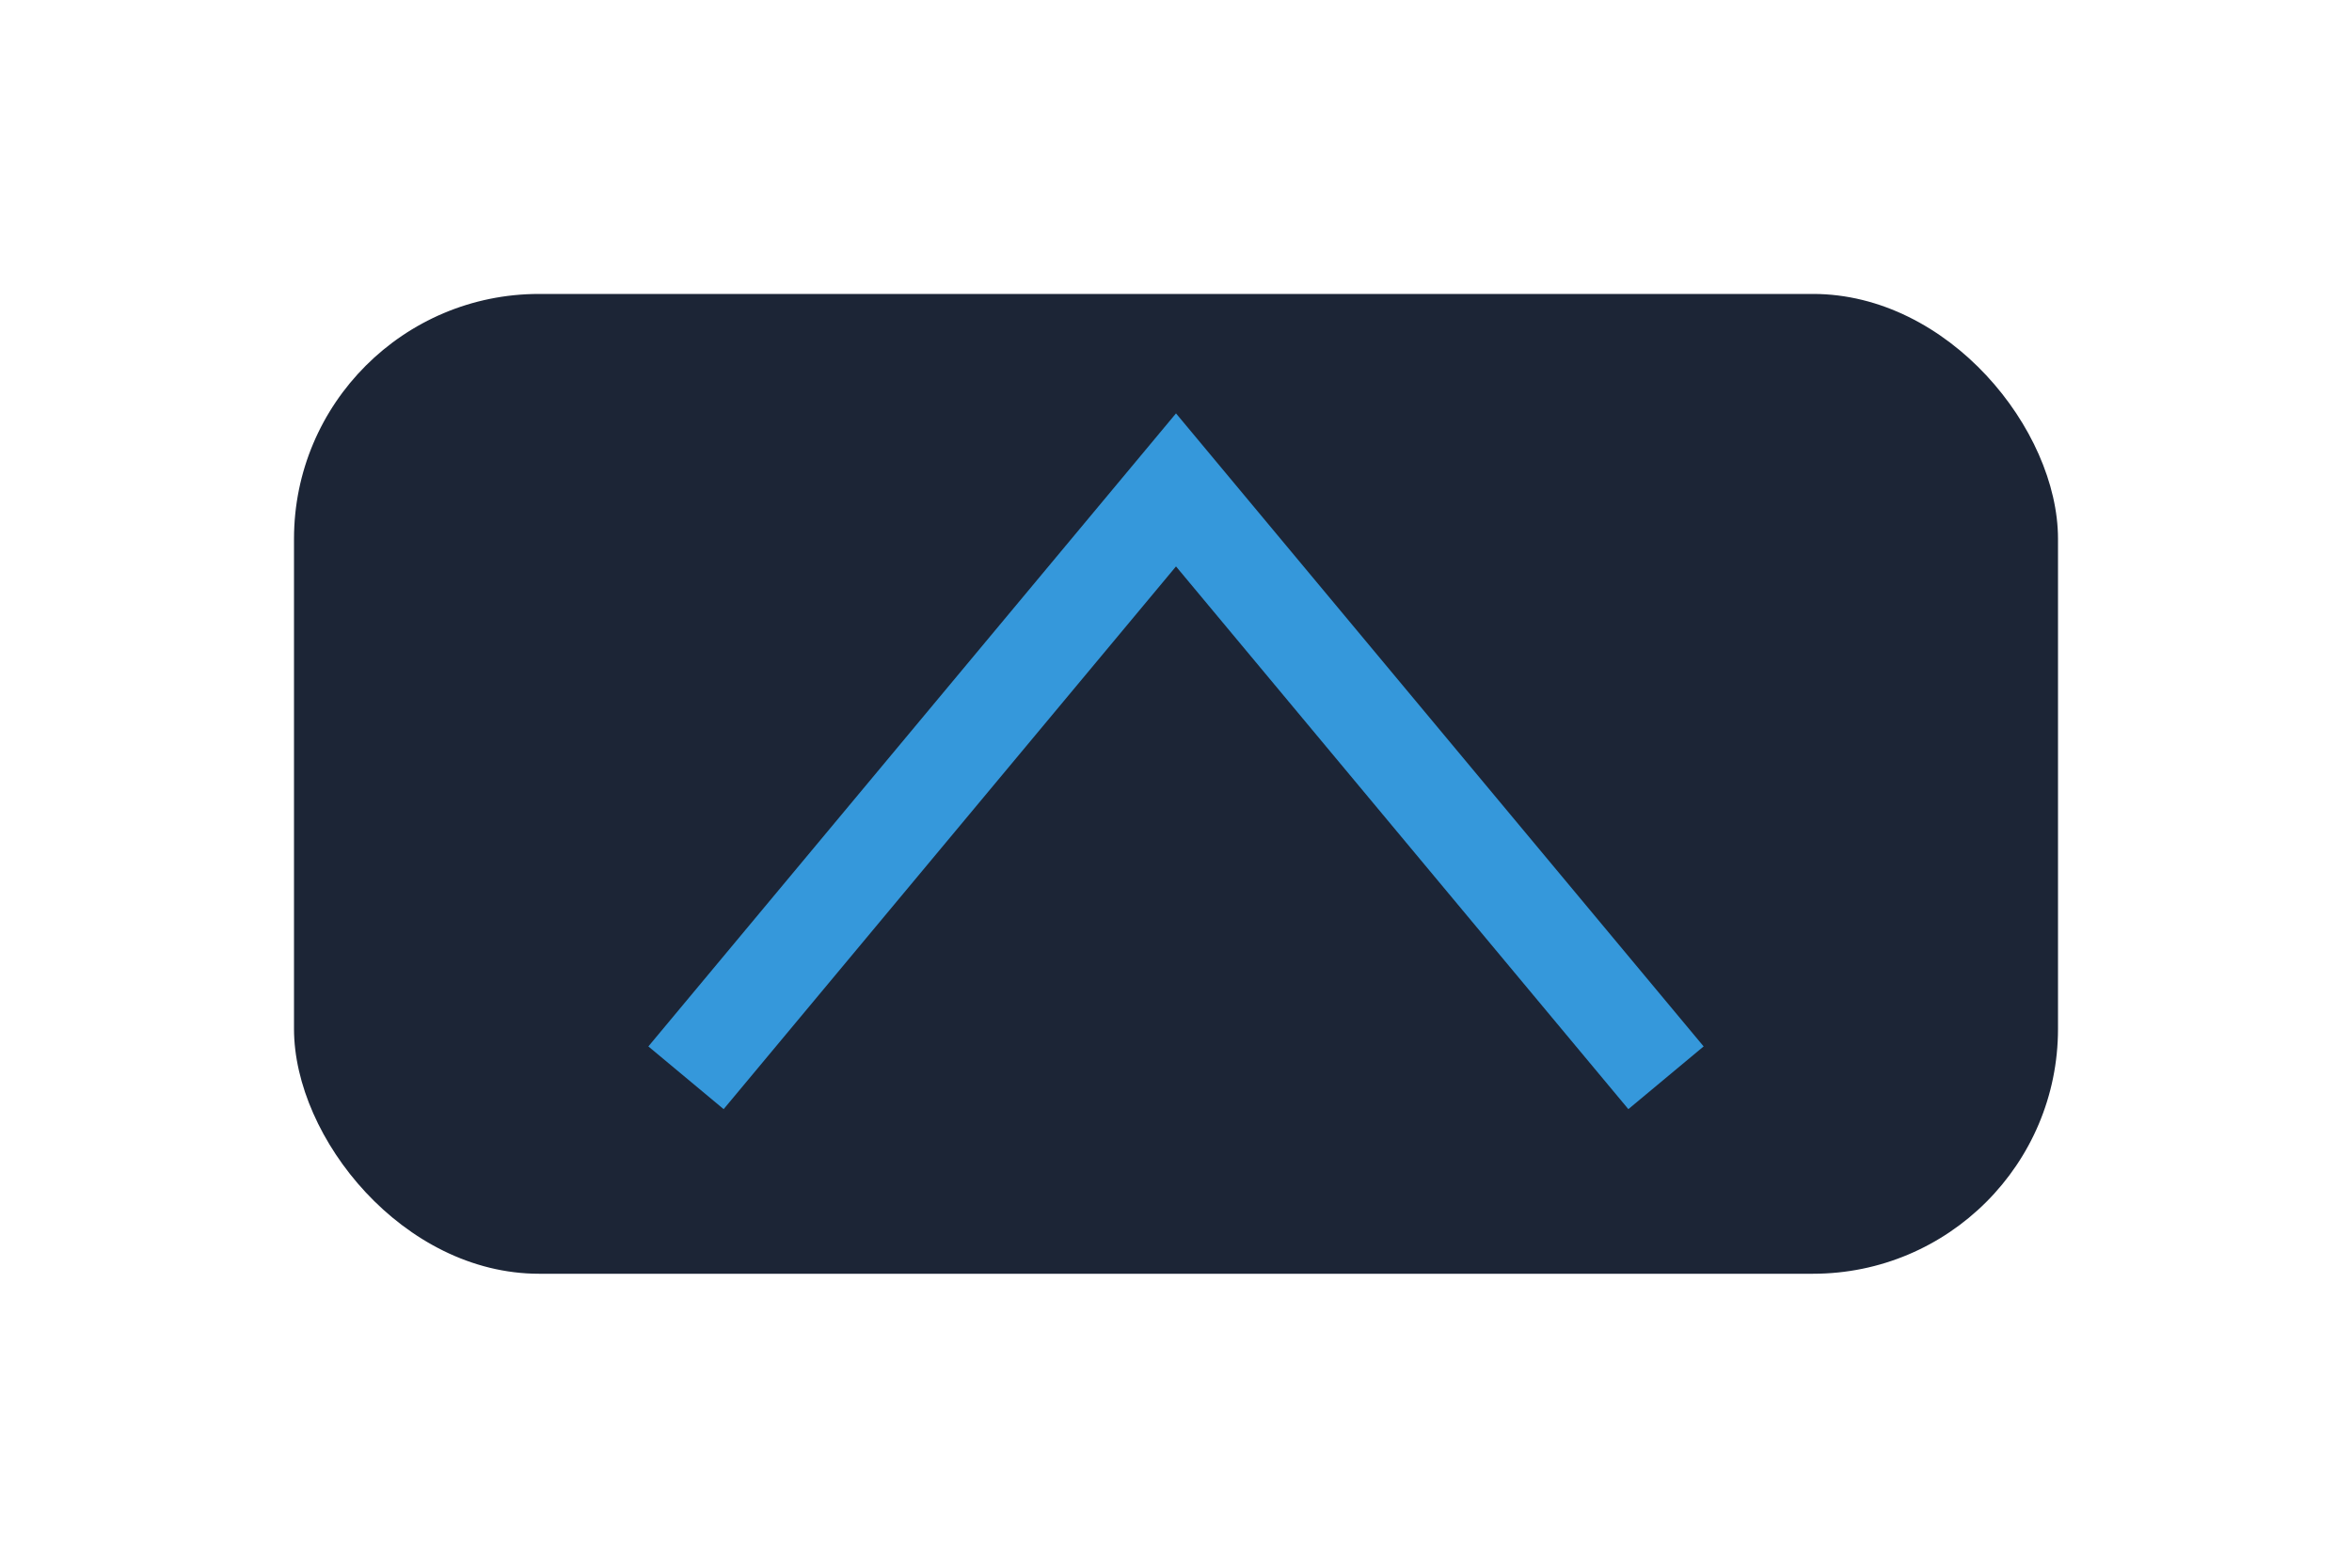
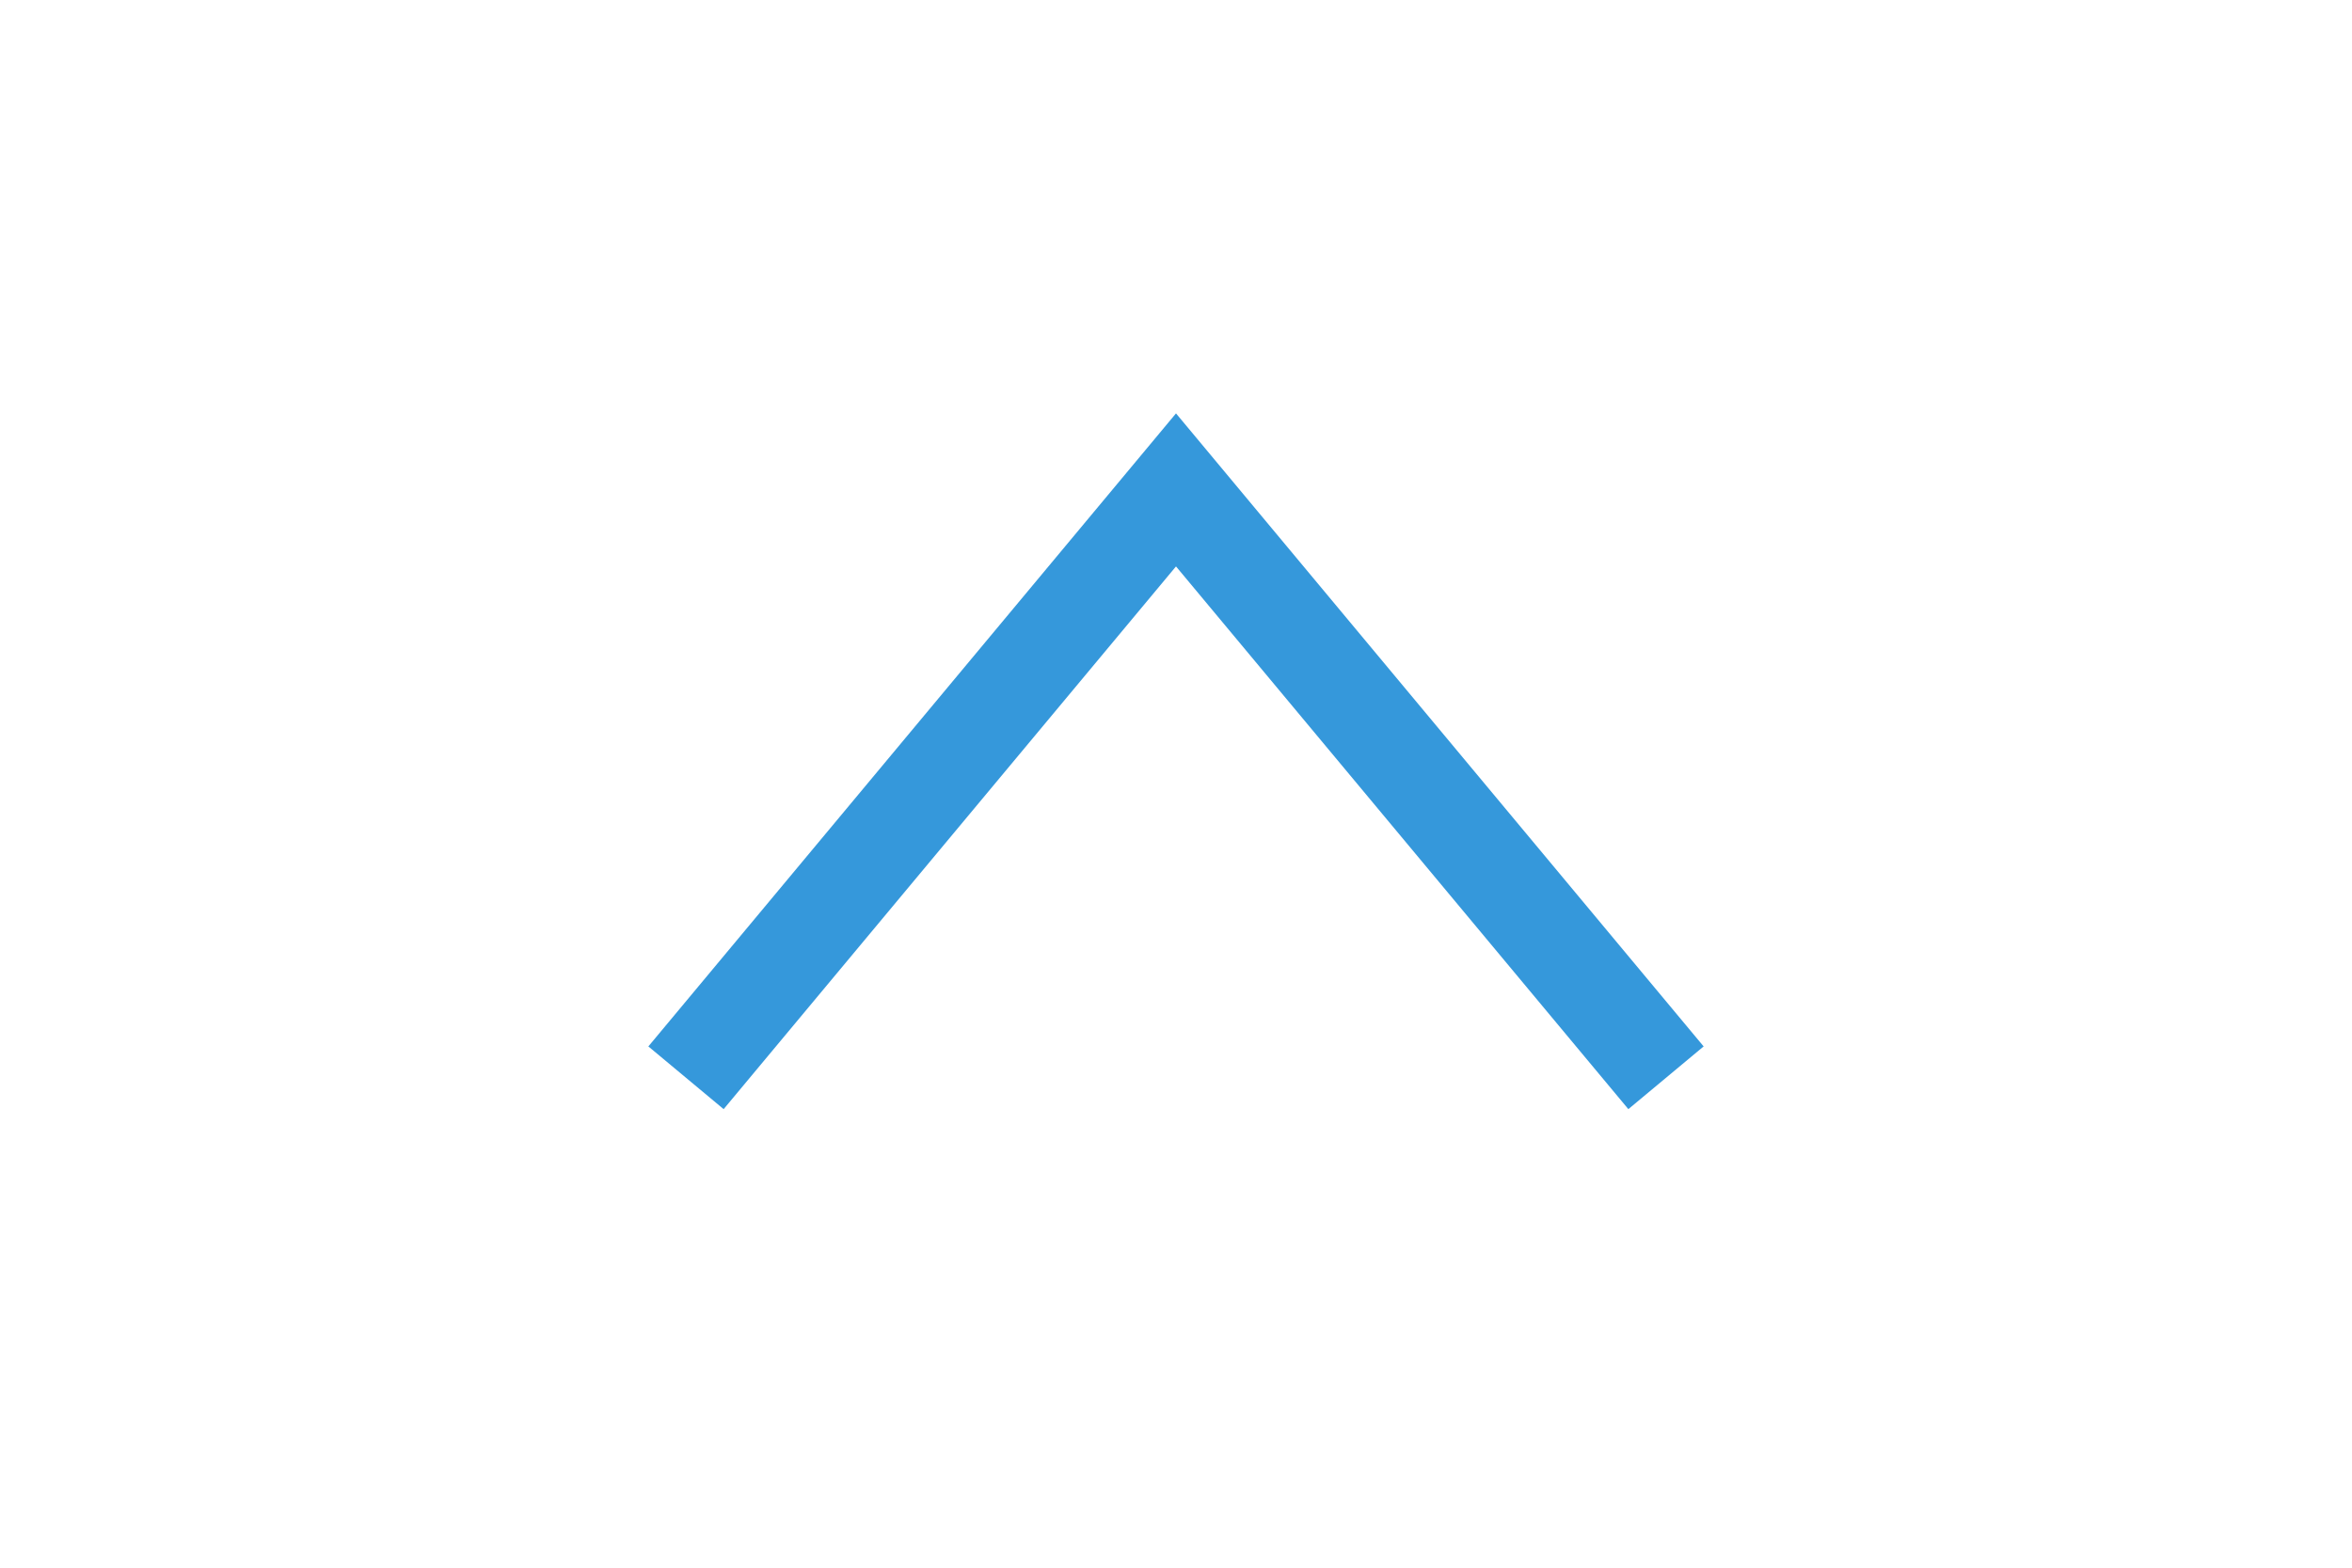
<svg xmlns="http://www.w3.org/2000/svg" width="48" height="32" viewBox="0 0 48 32">
-   <rect x="6" y="6" width="36" height="20" rx="5" fill="#1C2536" />
  <path d="M14 22l10-12 10 12" stroke="#3598DB" stroke-width="2" fill="none" />
</svg>